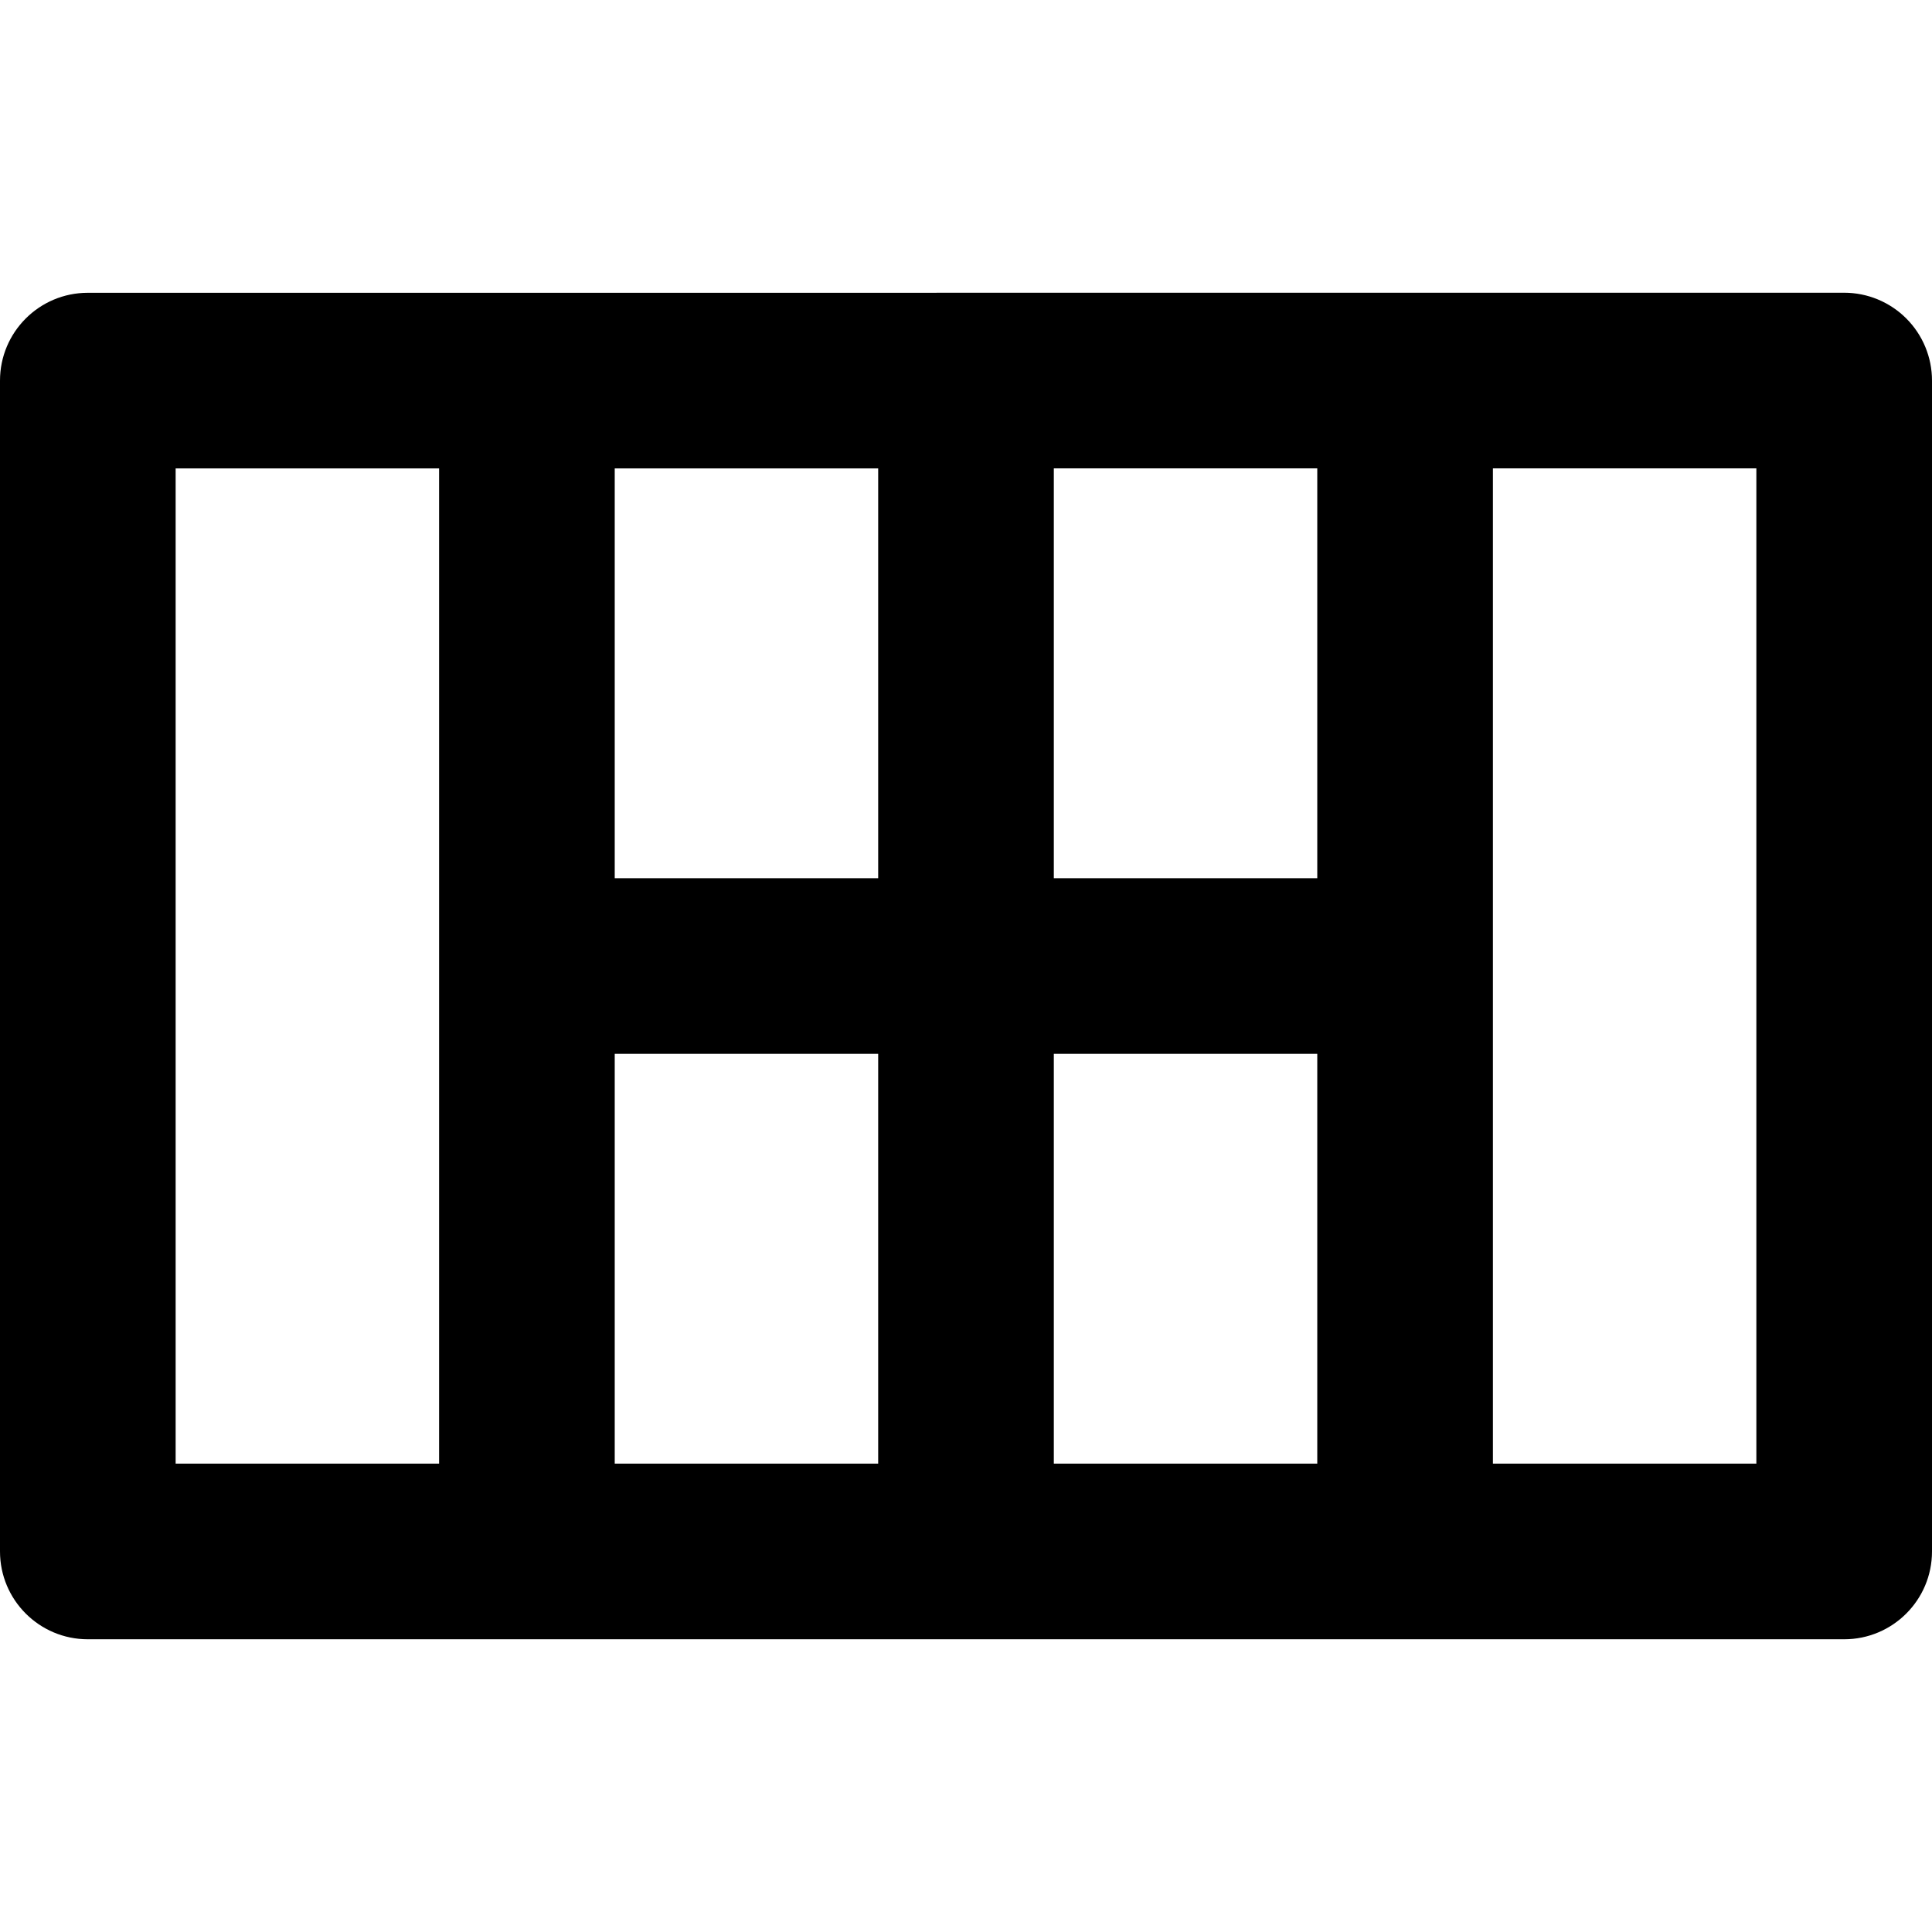
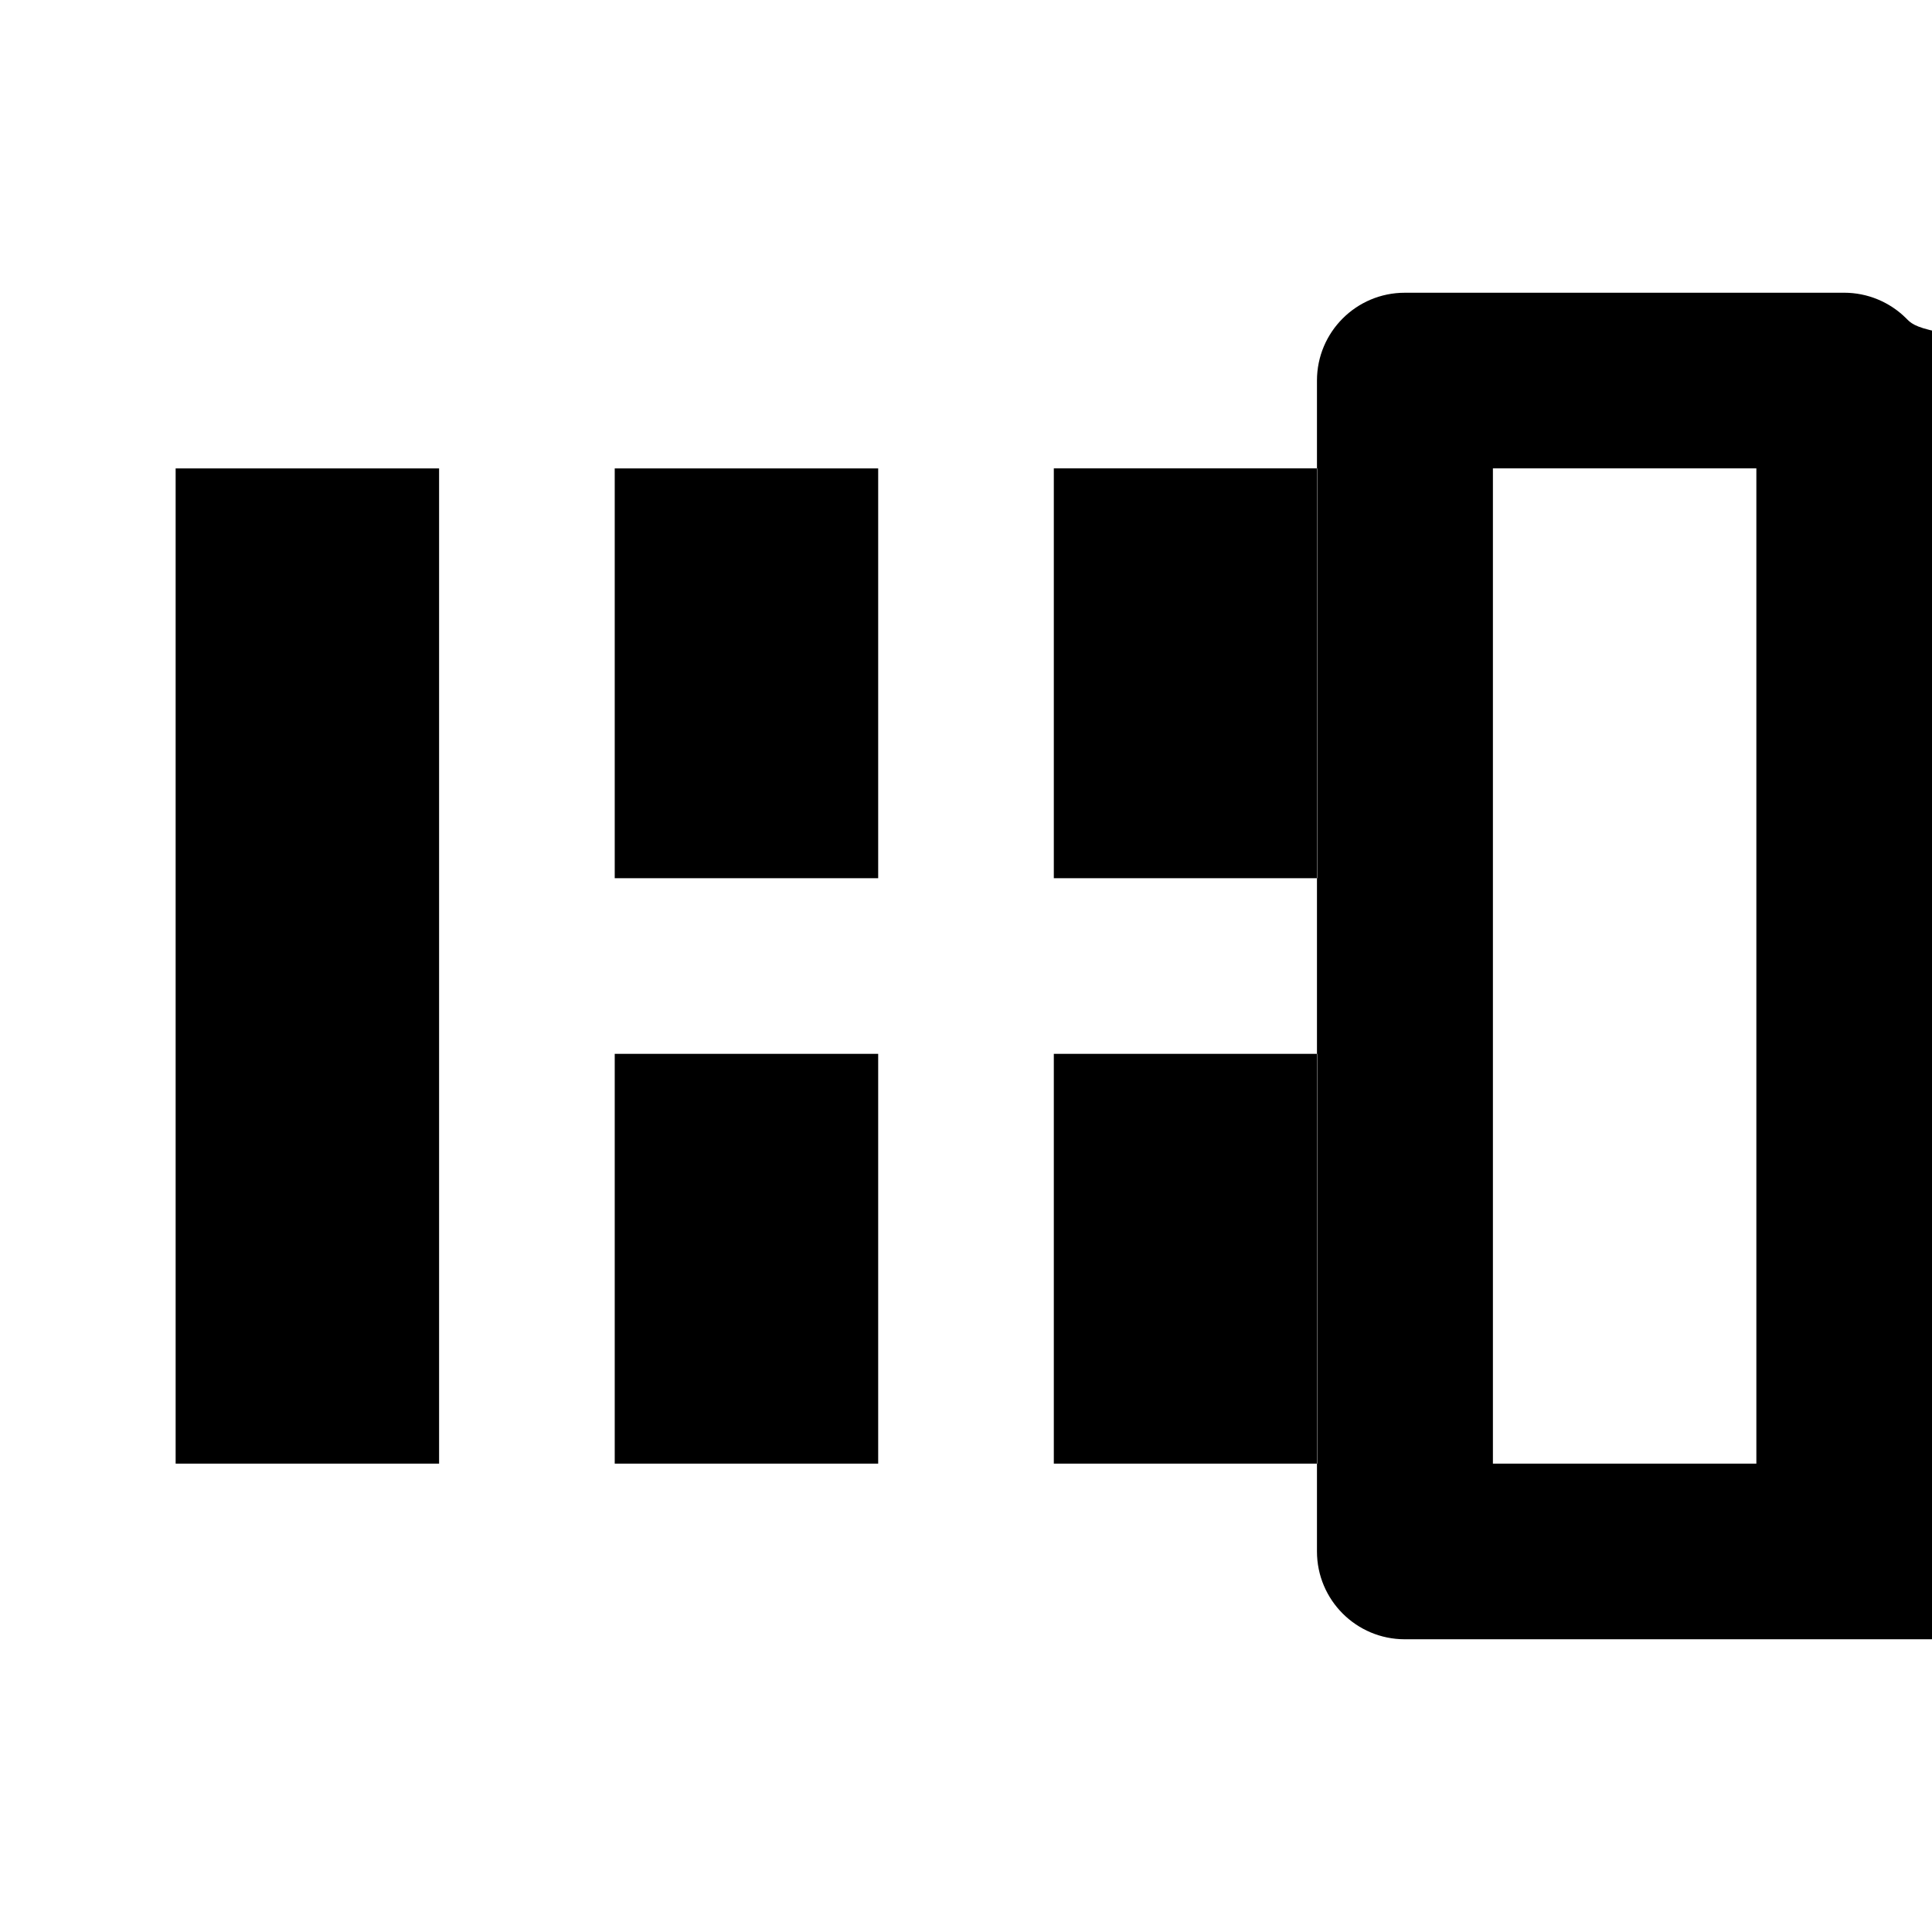
<svg xmlns="http://www.w3.org/2000/svg" fill="#000000" height="800px" width="800px" version="1.1" id="Layer_1" viewBox="0 0 330 330" xml:space="preserve">
-   <path id="XMLID_23_" d="M325.606,54.394C322.793,51.58,318.978,50,314.999,50l-74.946,0.003C240.035,50.002,240.018,50,240,50  s-0.035,0.002-0.053,0.003L15,50.011c-8.284,0-15,6.716-15,15V265c0,8.284,6.716,15,15,15h300c8.284,0,15-6.716,15-15V65  C330,61.021,328.42,57.206,325.606,54.394z M105,80.008l45-0.002v70h-45V80.008z M105,180.006h45V250h-45V180.006z M180,180.006h45  V250h-45V180.006z M225,150.006h-45V80.005l45-0.001V150.006z M30,80.01l45-0.002V250H30V80.01z M300,250h-45V80.002l45-0.001V250z" />
+   <path id="XMLID_23_" d="M325.606,54.394C322.793,51.58,318.978,50,314.999,50l-74.946,0.003C240.035,50.002,240.018,50,240,50  s-0.035,0.002-0.053,0.003c-8.284,0-15,6.716-15,15V265c0,8.284,6.716,15,15,15h300c8.284,0,15-6.716,15-15V65  C330,61.021,328.42,57.206,325.606,54.394z M105,80.008l45-0.002v70h-45V80.008z M105,180.006h45V250h-45V180.006z M180,180.006h45  V250h-45V180.006z M225,150.006h-45V80.005l45-0.001V150.006z M30,80.01l45-0.002V250H30V80.01z M300,250h-45V80.002l45-0.001V250z" />
</svg>